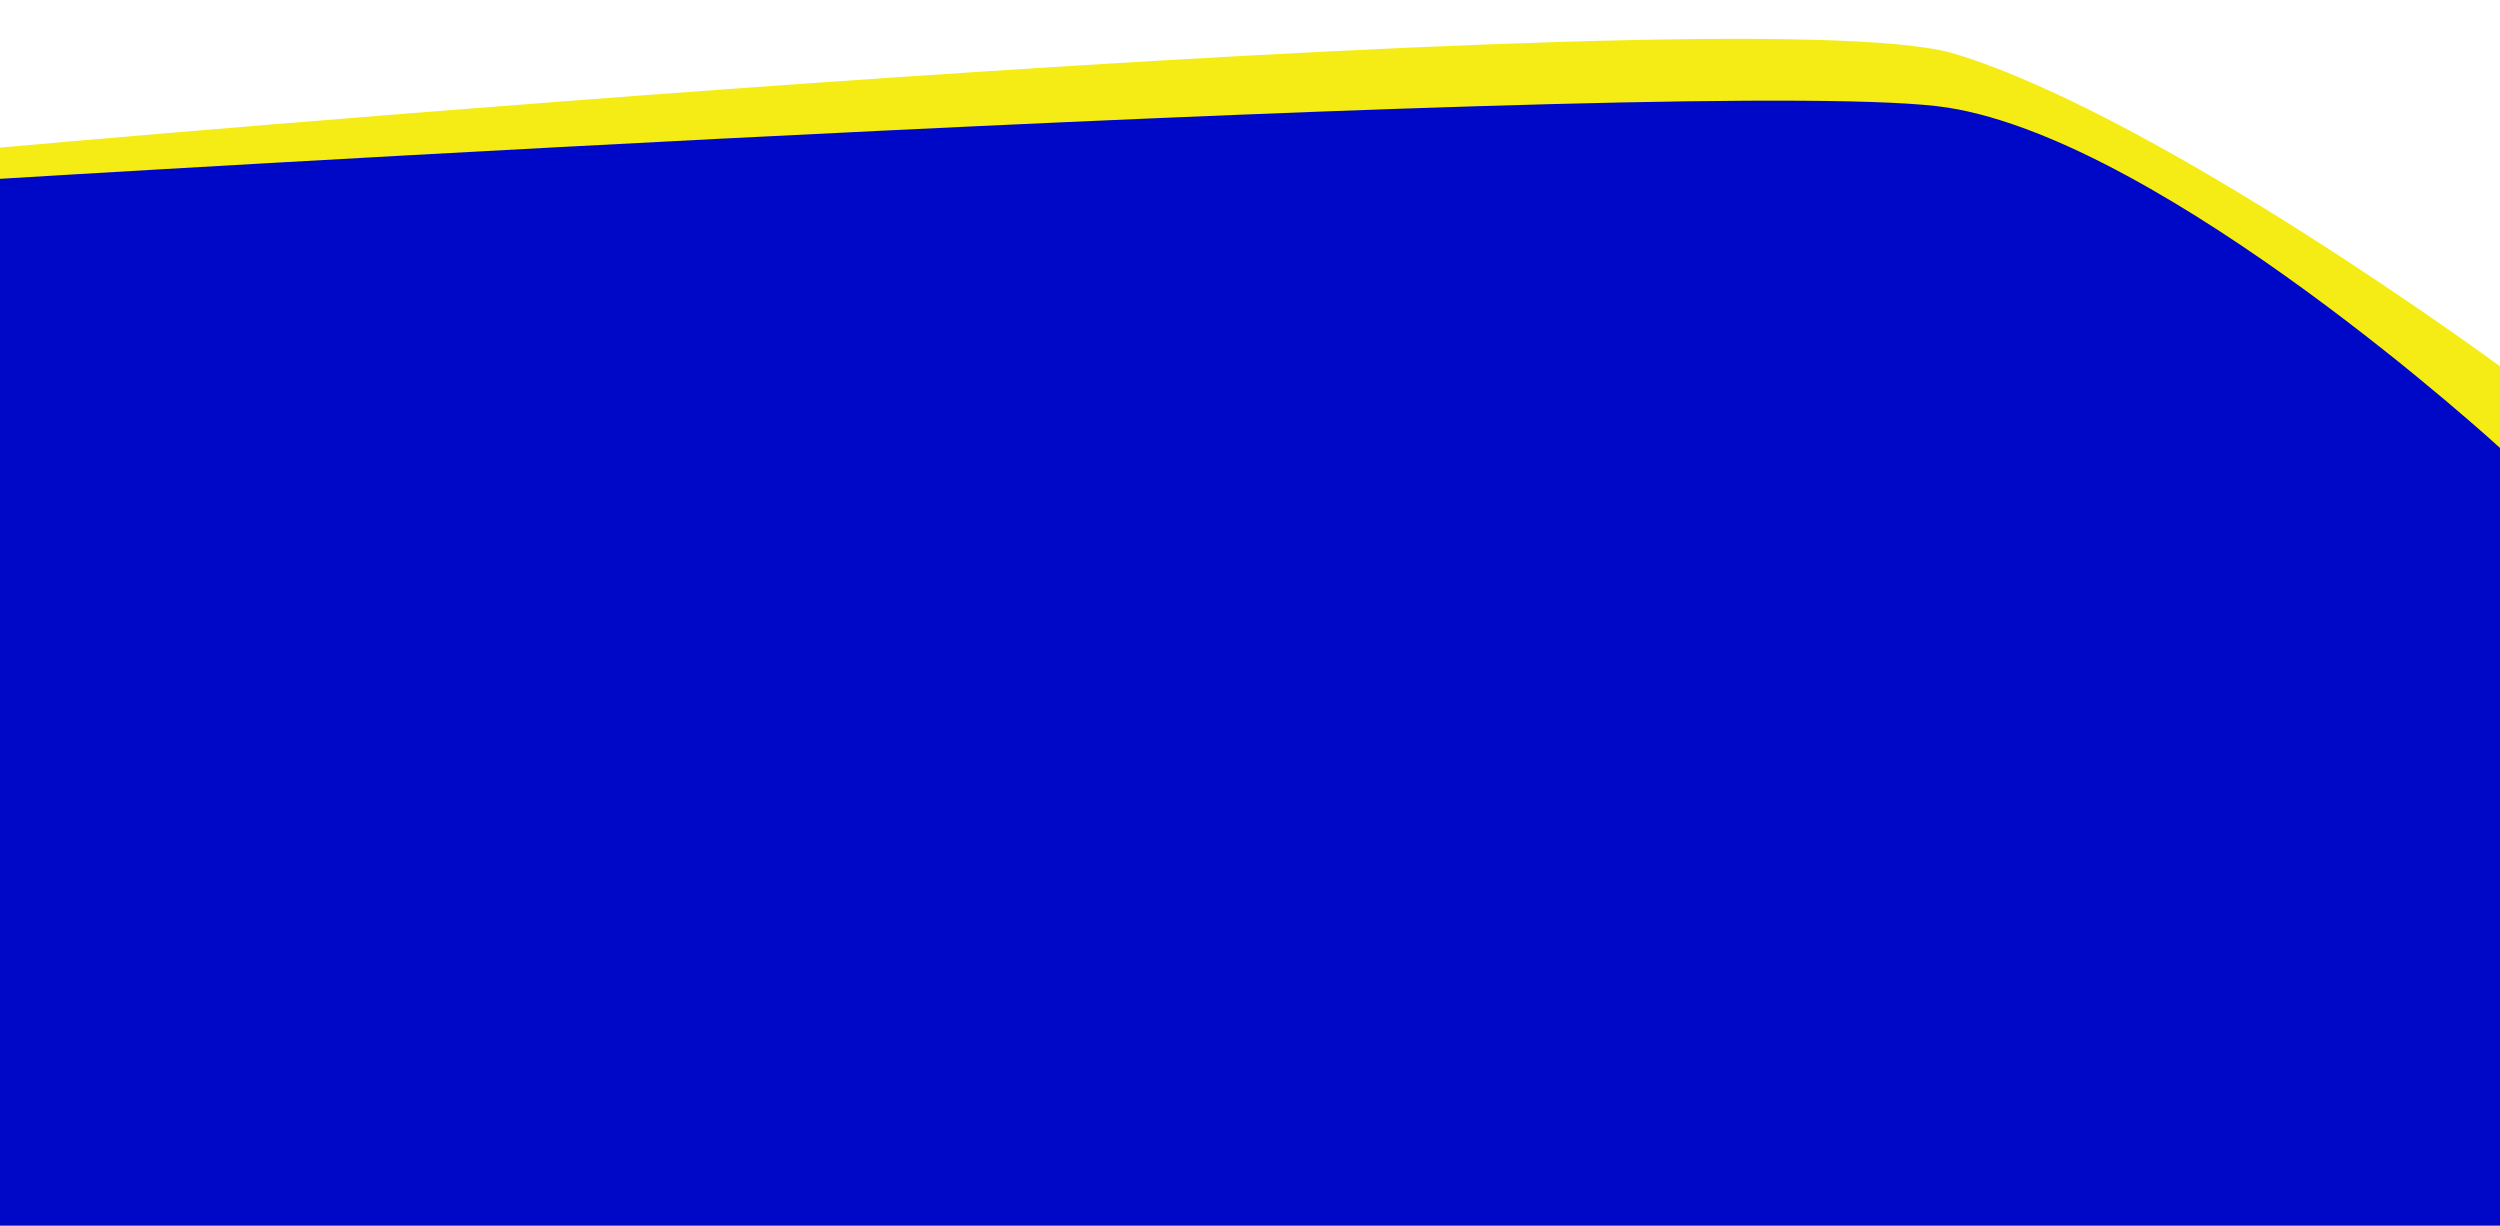
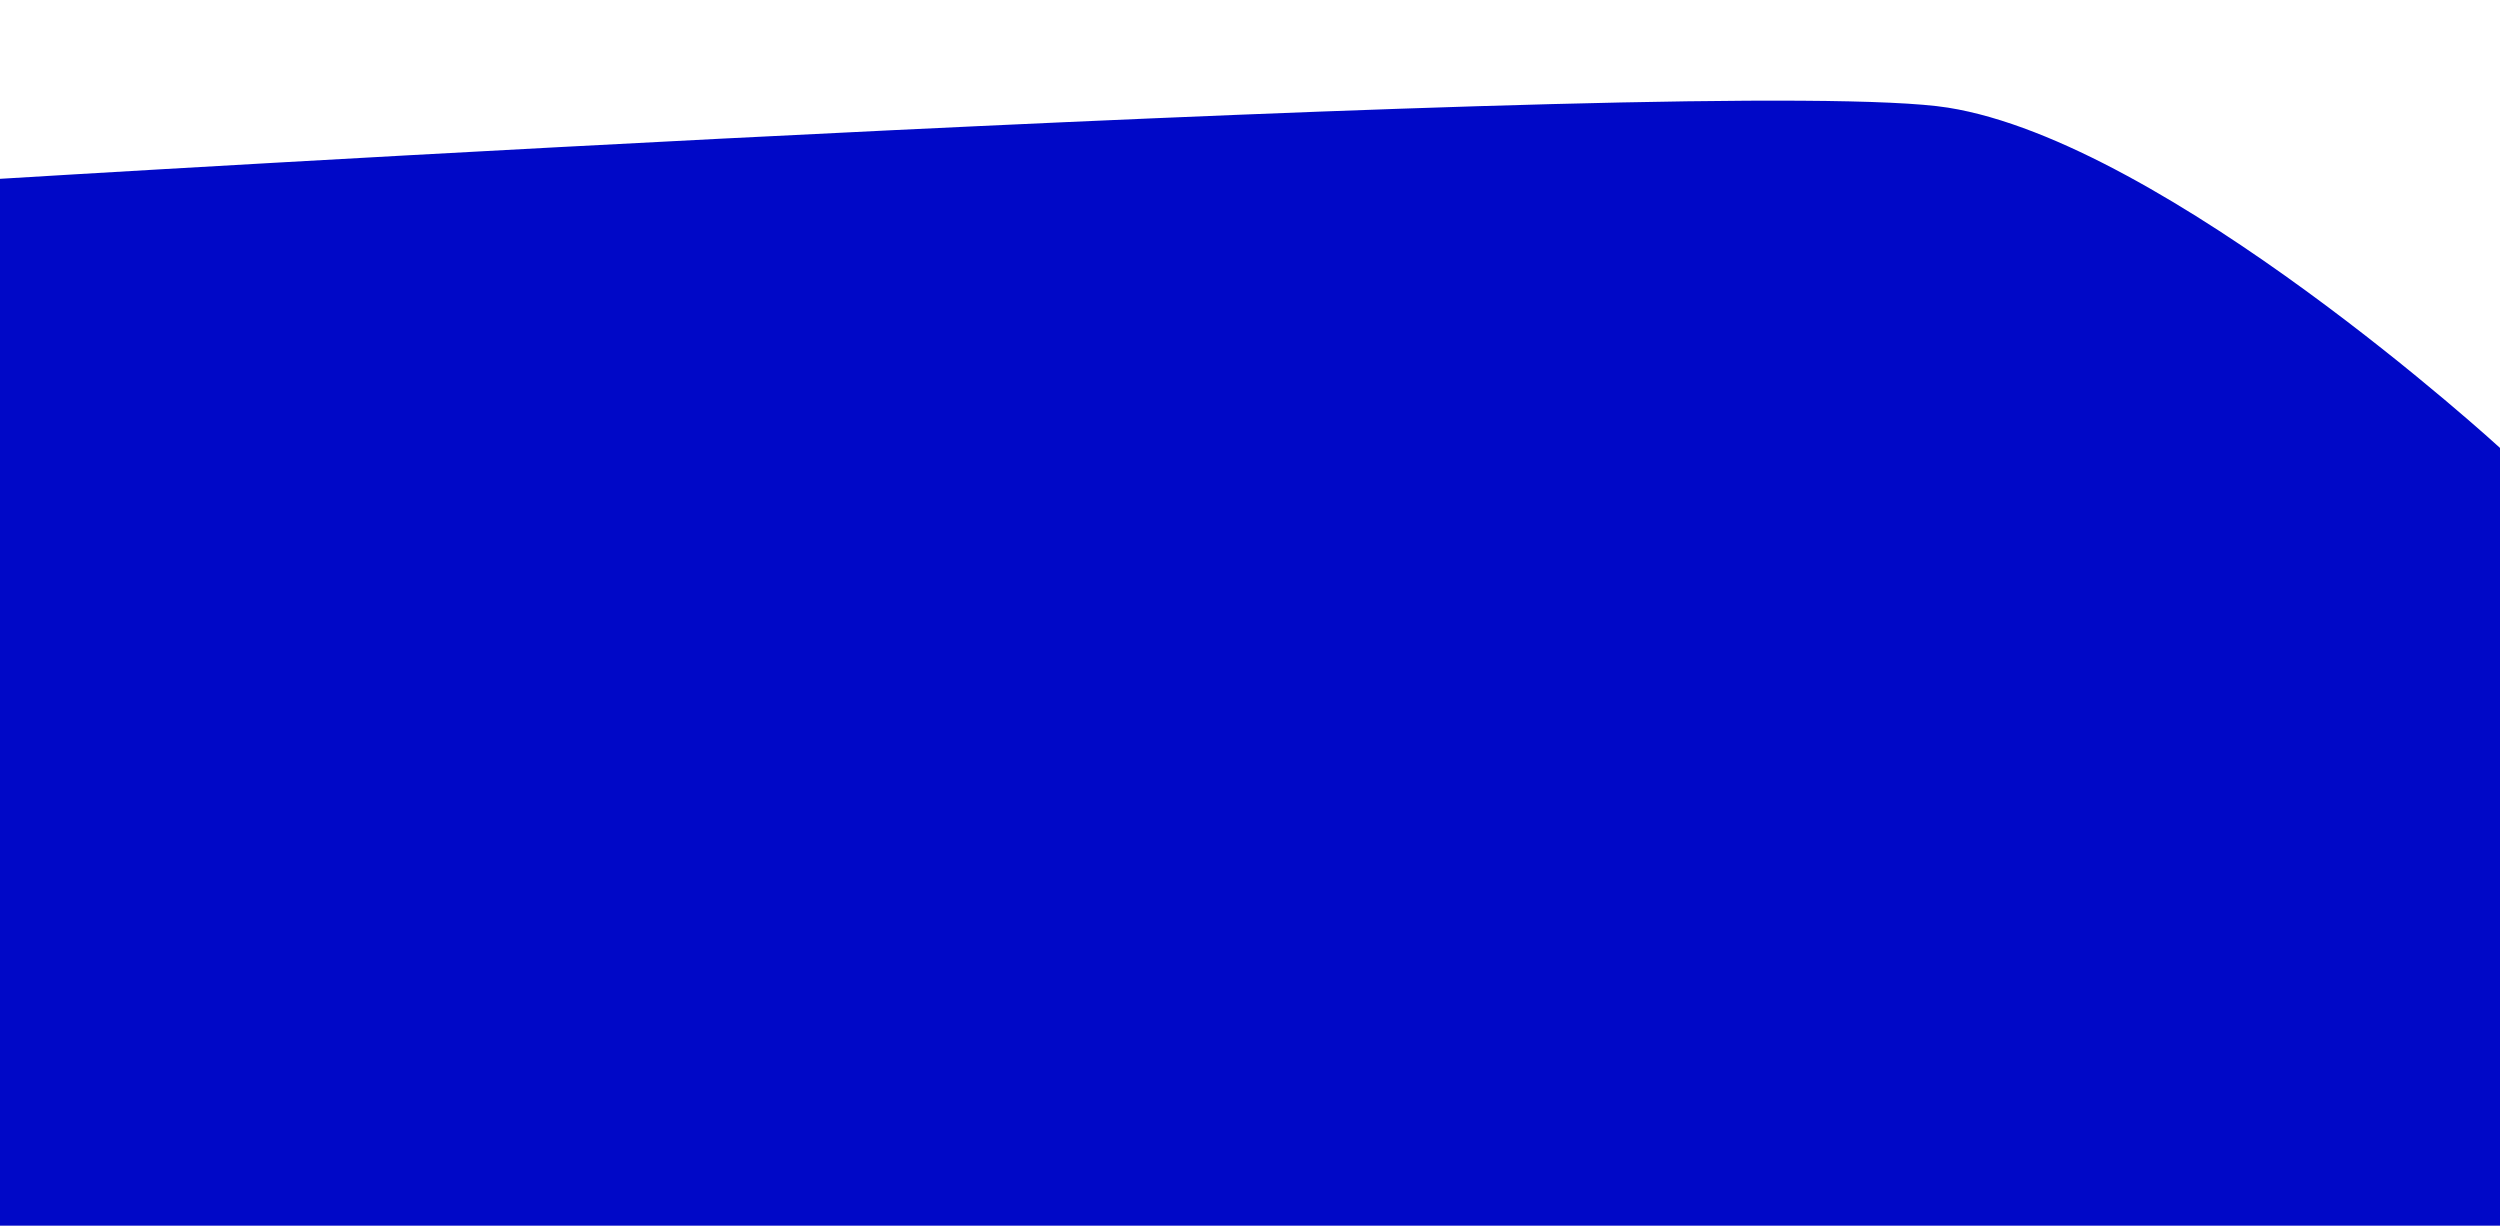
<svg xmlns="http://www.w3.org/2000/svg" width="1440" height="706" viewBox="0 0 1440 706" fill="none">
-   <path d="M1440 666L0 666V85C0 85 1007 -5.357 1126 31C1245 67.357 1440 211 1440 211V666Z" fill="#F5EC15" />
  <path d="M1440 706L0 706V103C0 103 996 42 1122 62C1248 82 1440 258 1440 258V706Z" fill="#0008C7" />
</svg>